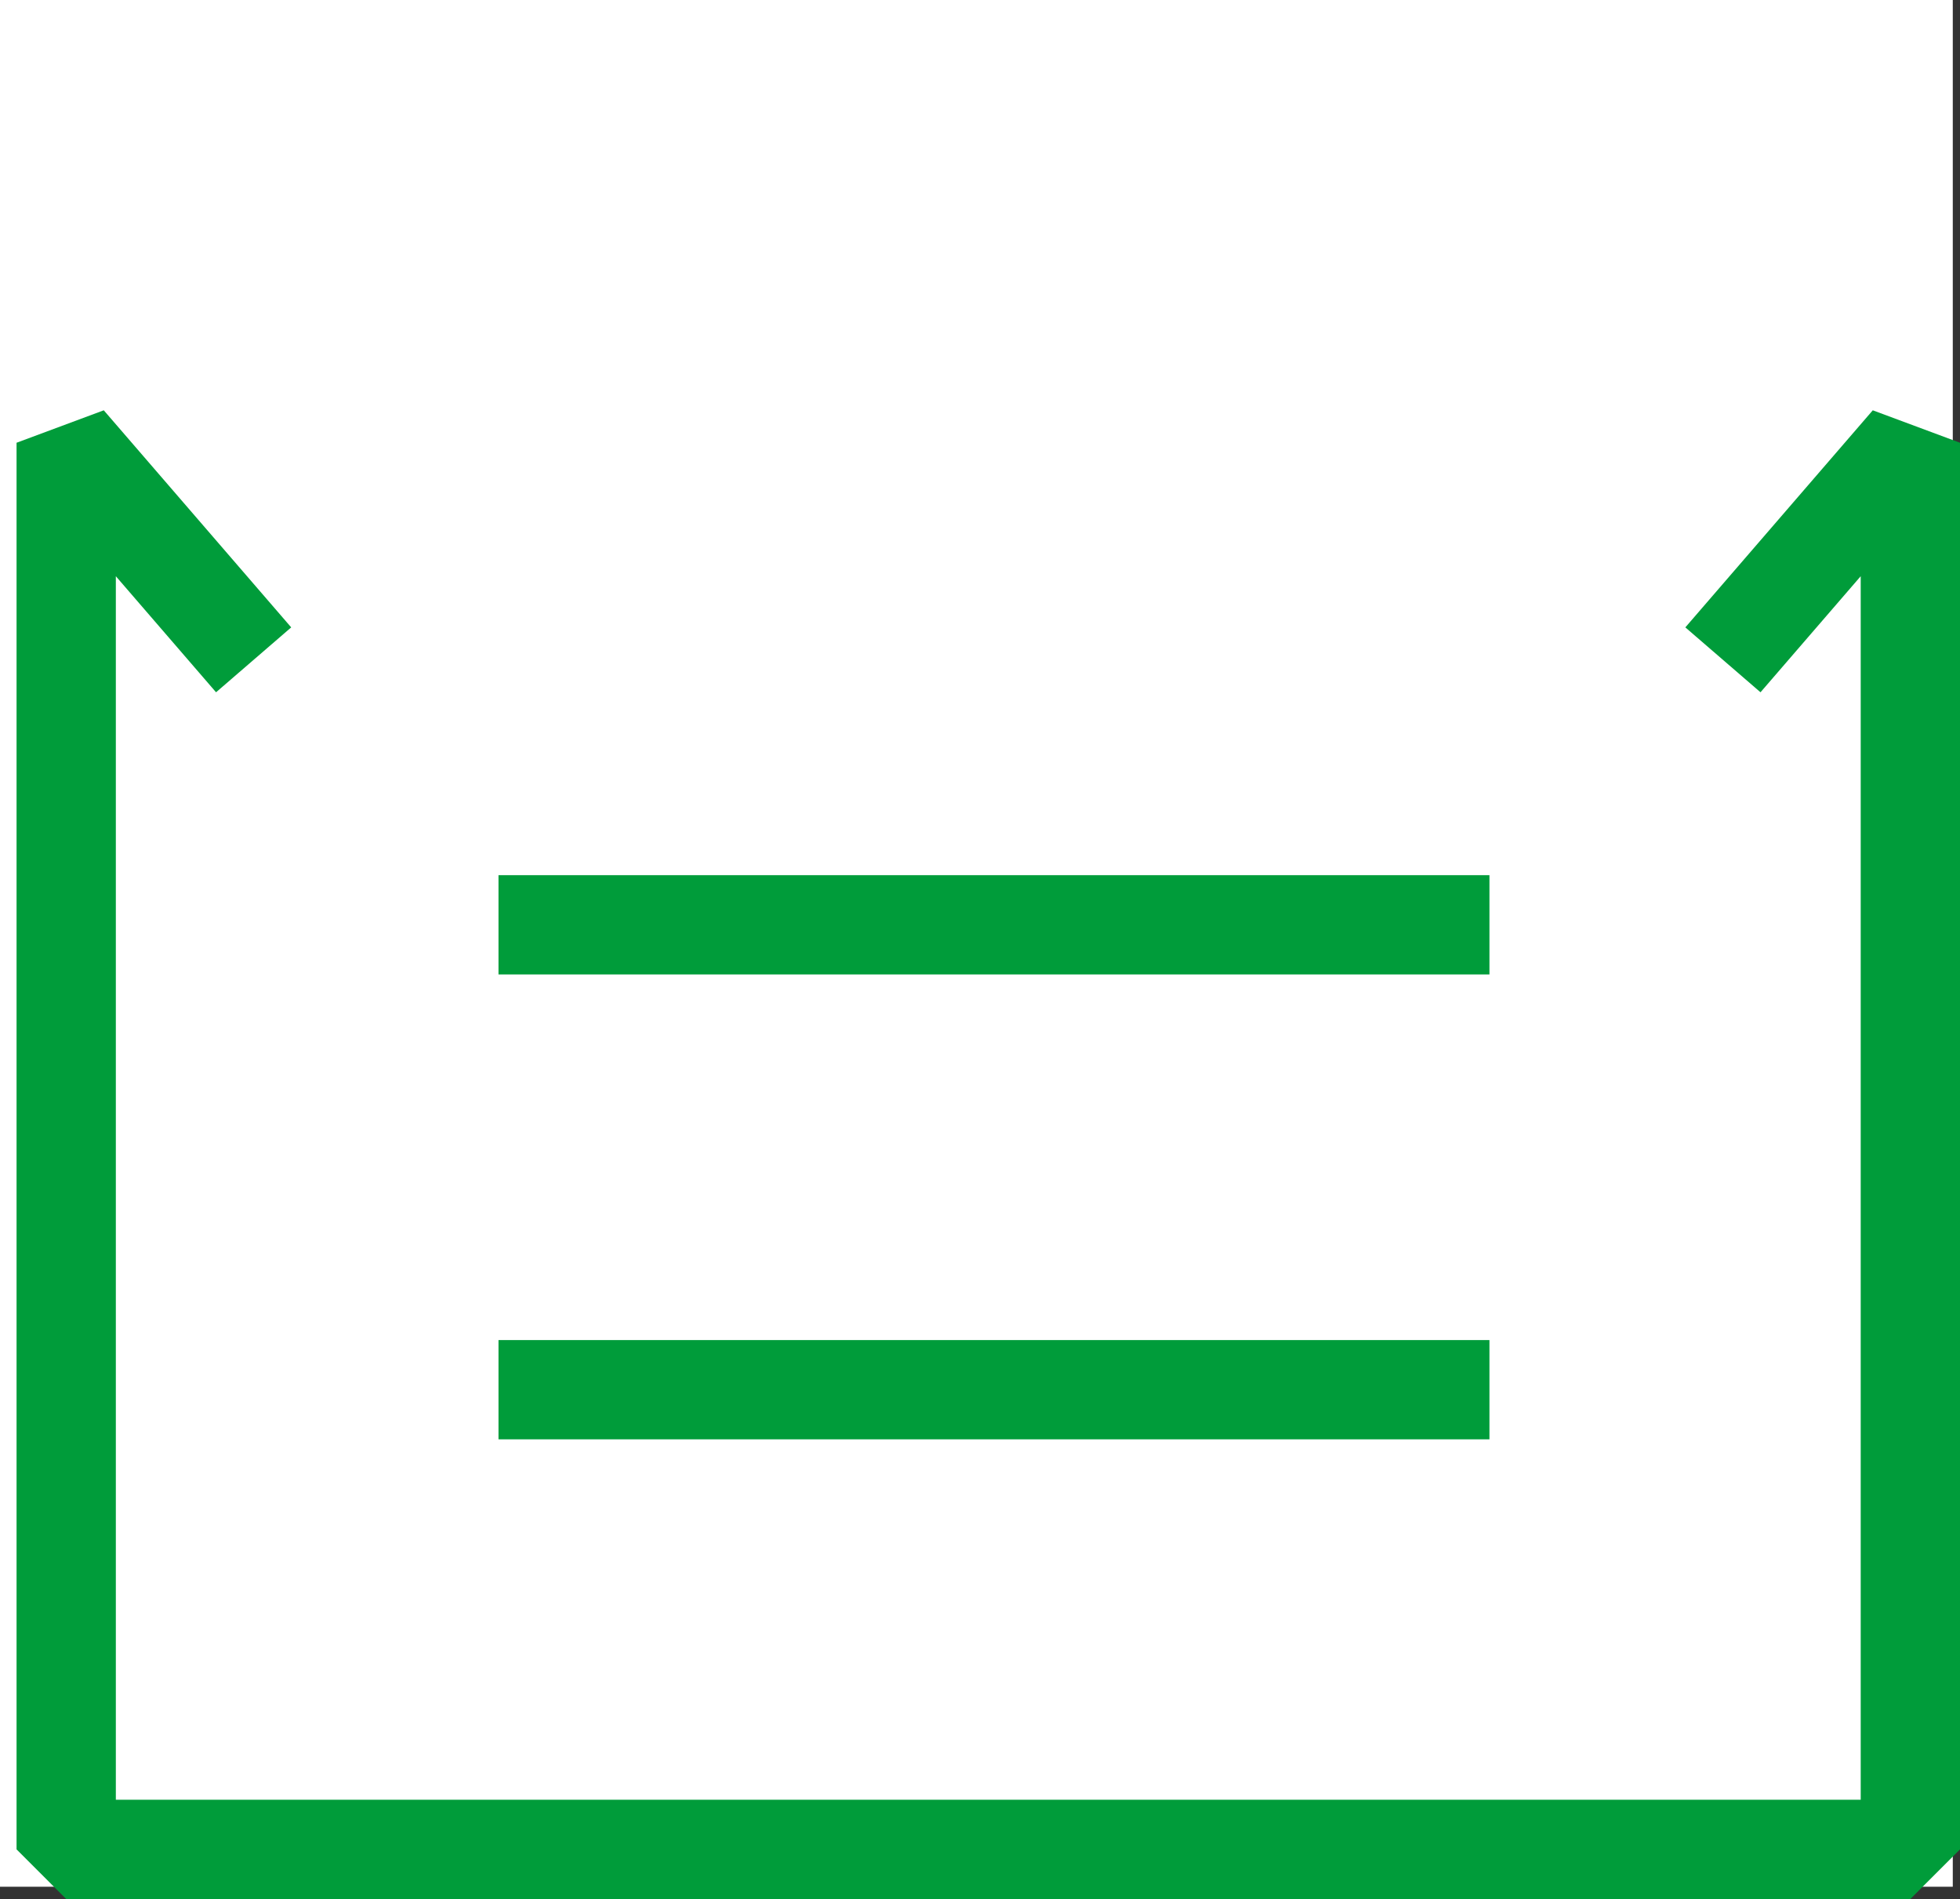
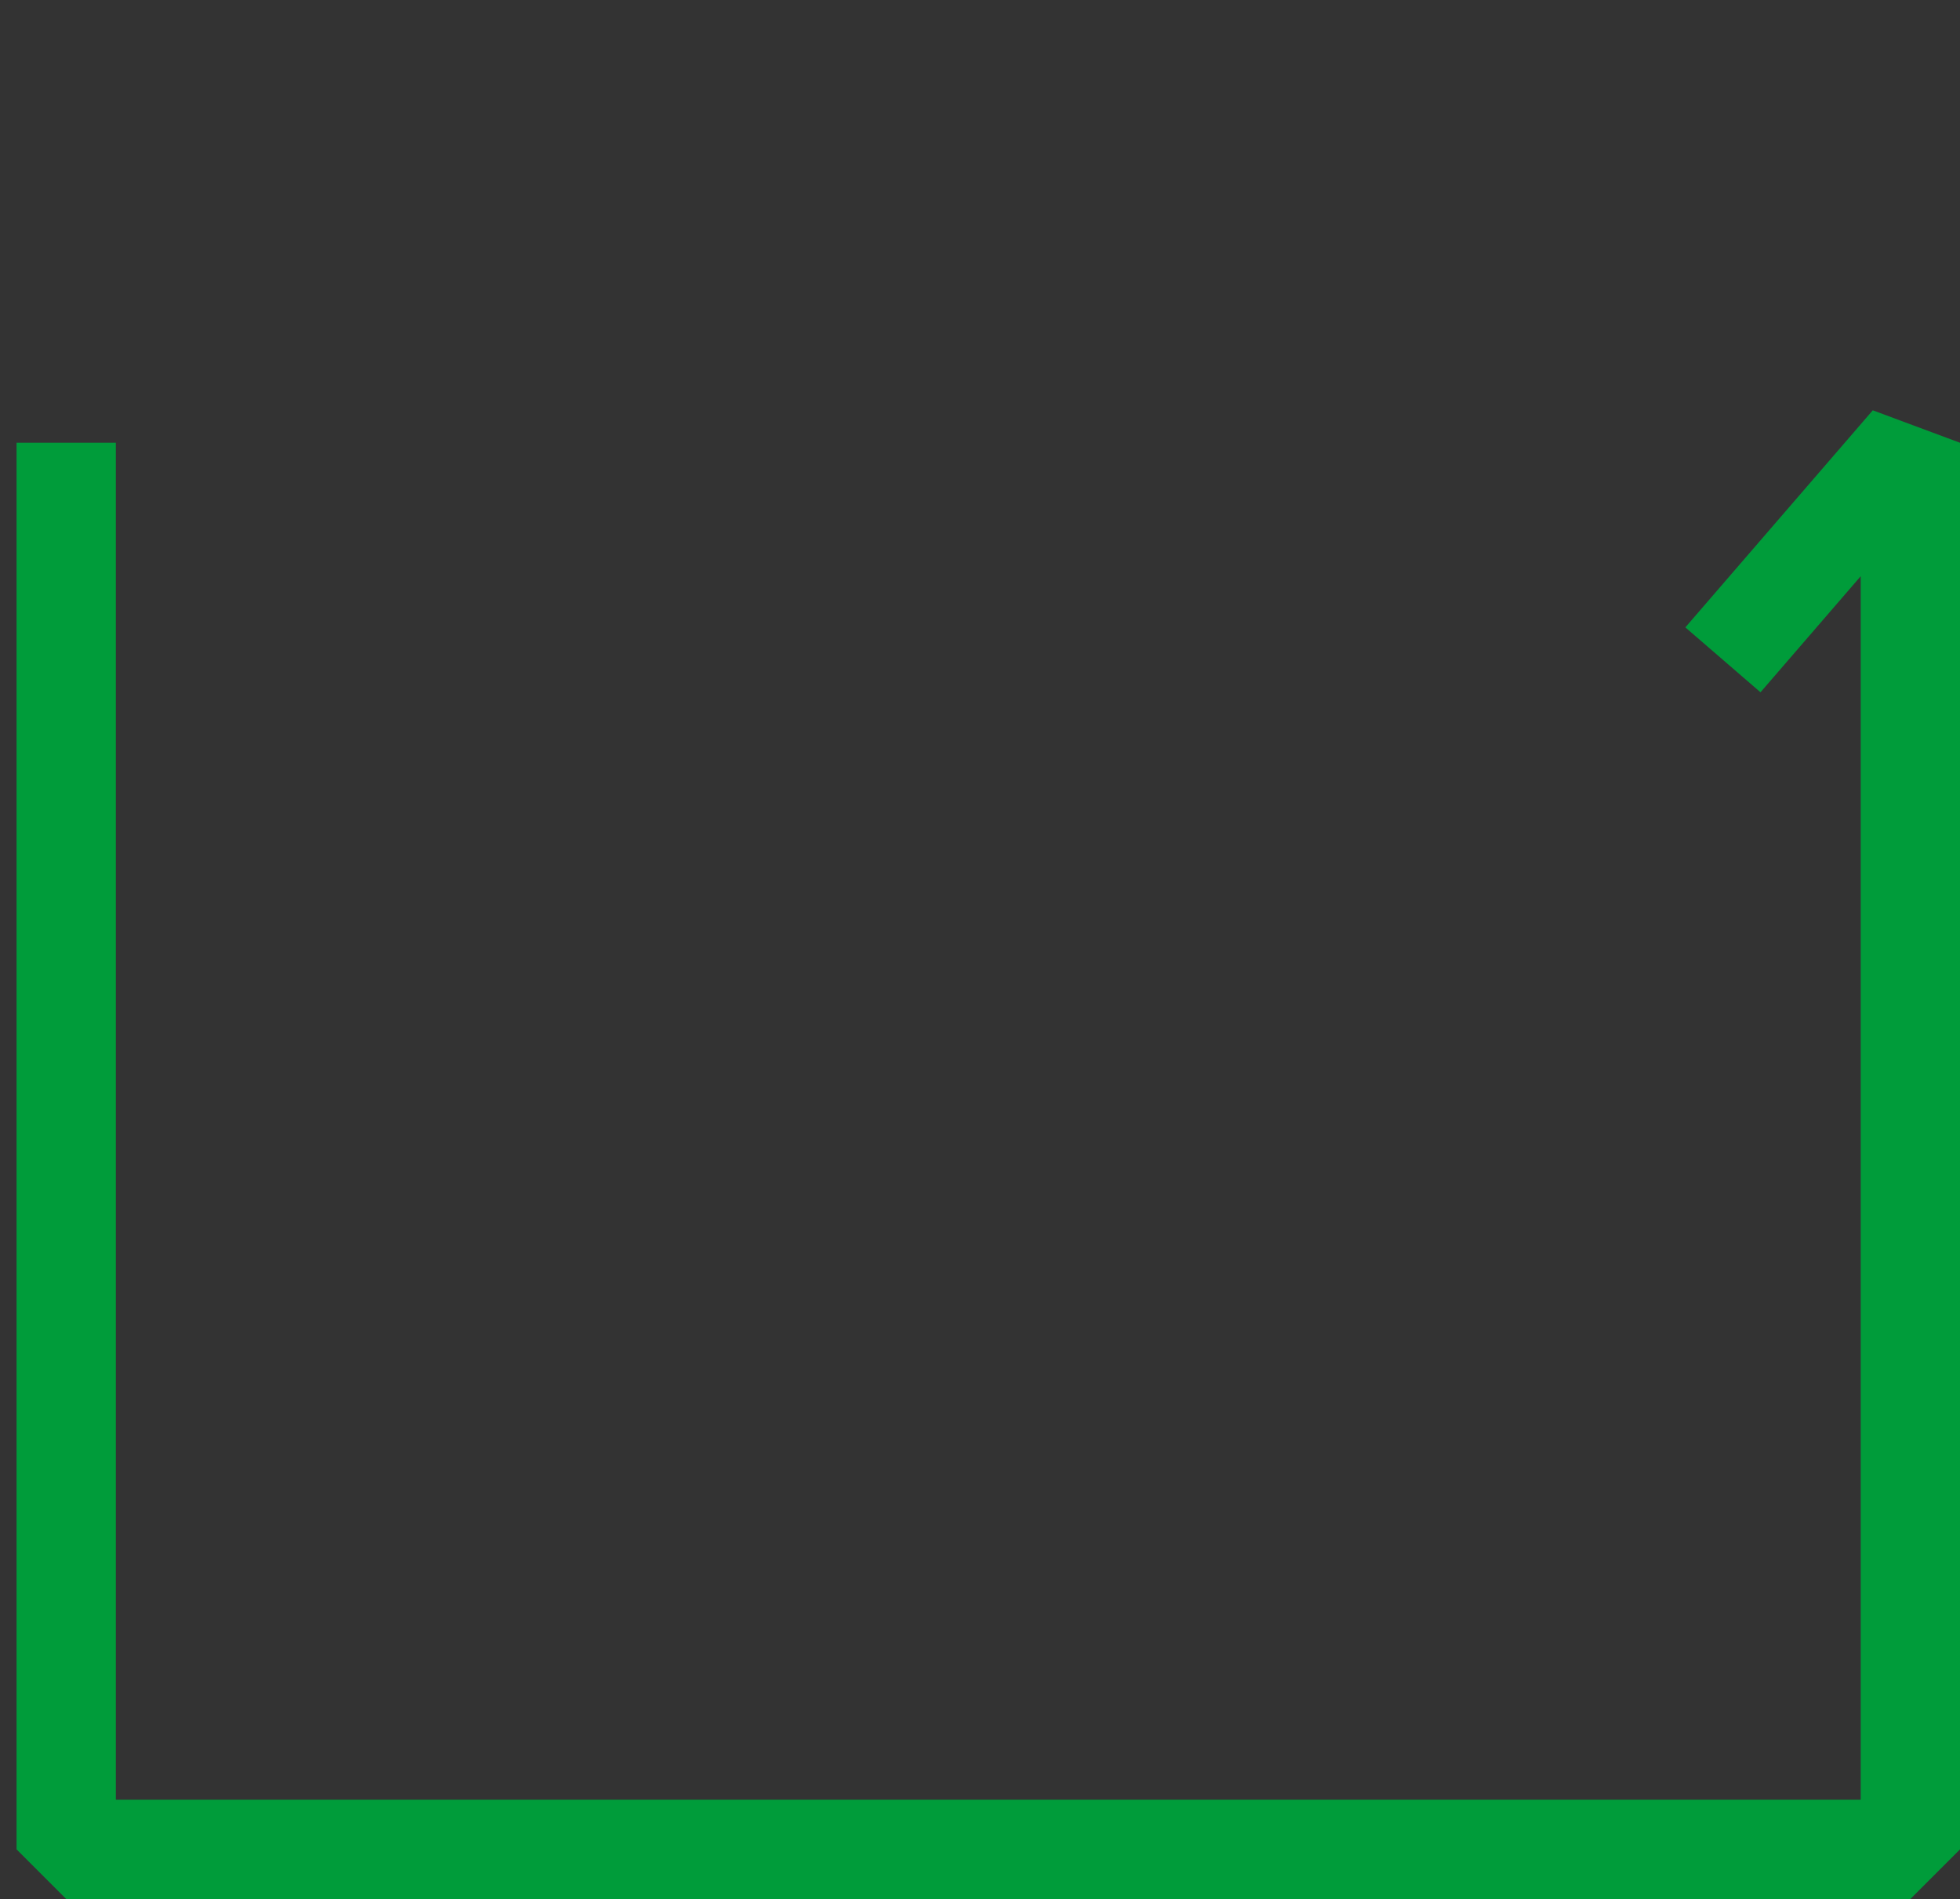
<svg xmlns="http://www.w3.org/2000/svg" width="59.218" height="57.371" viewBox="0 0 59.218 57.371">
  <rect x="0" y="0" width="59.218" height="57.371" fill="#333333" stroke="none" />
  <g id="Group_232" data-name="Group 232" transform="translate(-255 -3736)">
-     <rect id="Rectangle_391" data-name="Rectangle 391" width="59" height="57" transform="translate(255 3736)" fill="#fff" />
    <g id="icon-09" transform="translate(257 3749.376)">
-       <path id="Path_436" data-name="Path 436" d="M67.055,31.558,72.718,25V67.495H17V25l5.663,6.558" transform="translate(-17 -25)" fill="none" stroke="#009c3a" stroke-linejoin="bevel" stroke-miterlimit="10" stroke-width="3" />
-       <path id="Path_437" data-name="Path 437" d="M35.433,65.374h29.94" transform="translate(-22.372 -36.766)" fill="none" stroke="#009c3a" stroke-linejoin="bevel" stroke-miterlimit="10" stroke-width="3" />
-       <path id="Path_438" data-name="Path 438" d="M35.433,45.552h29.94" transform="translate(-22.372 -30.989)" fill="none" stroke="#009c3a" stroke-linejoin="bevel" stroke-miterlimit="10" stroke-width="3" />
+       <path id="Path_436" data-name="Path 436" d="M67.055,31.558,72.718,25V67.495H17V25" transform="translate(-17 -25)" fill="none" stroke="#009c3a" stroke-linejoin="bevel" stroke-miterlimit="10" stroke-width="3" />
    </g>
  </g>
</svg>